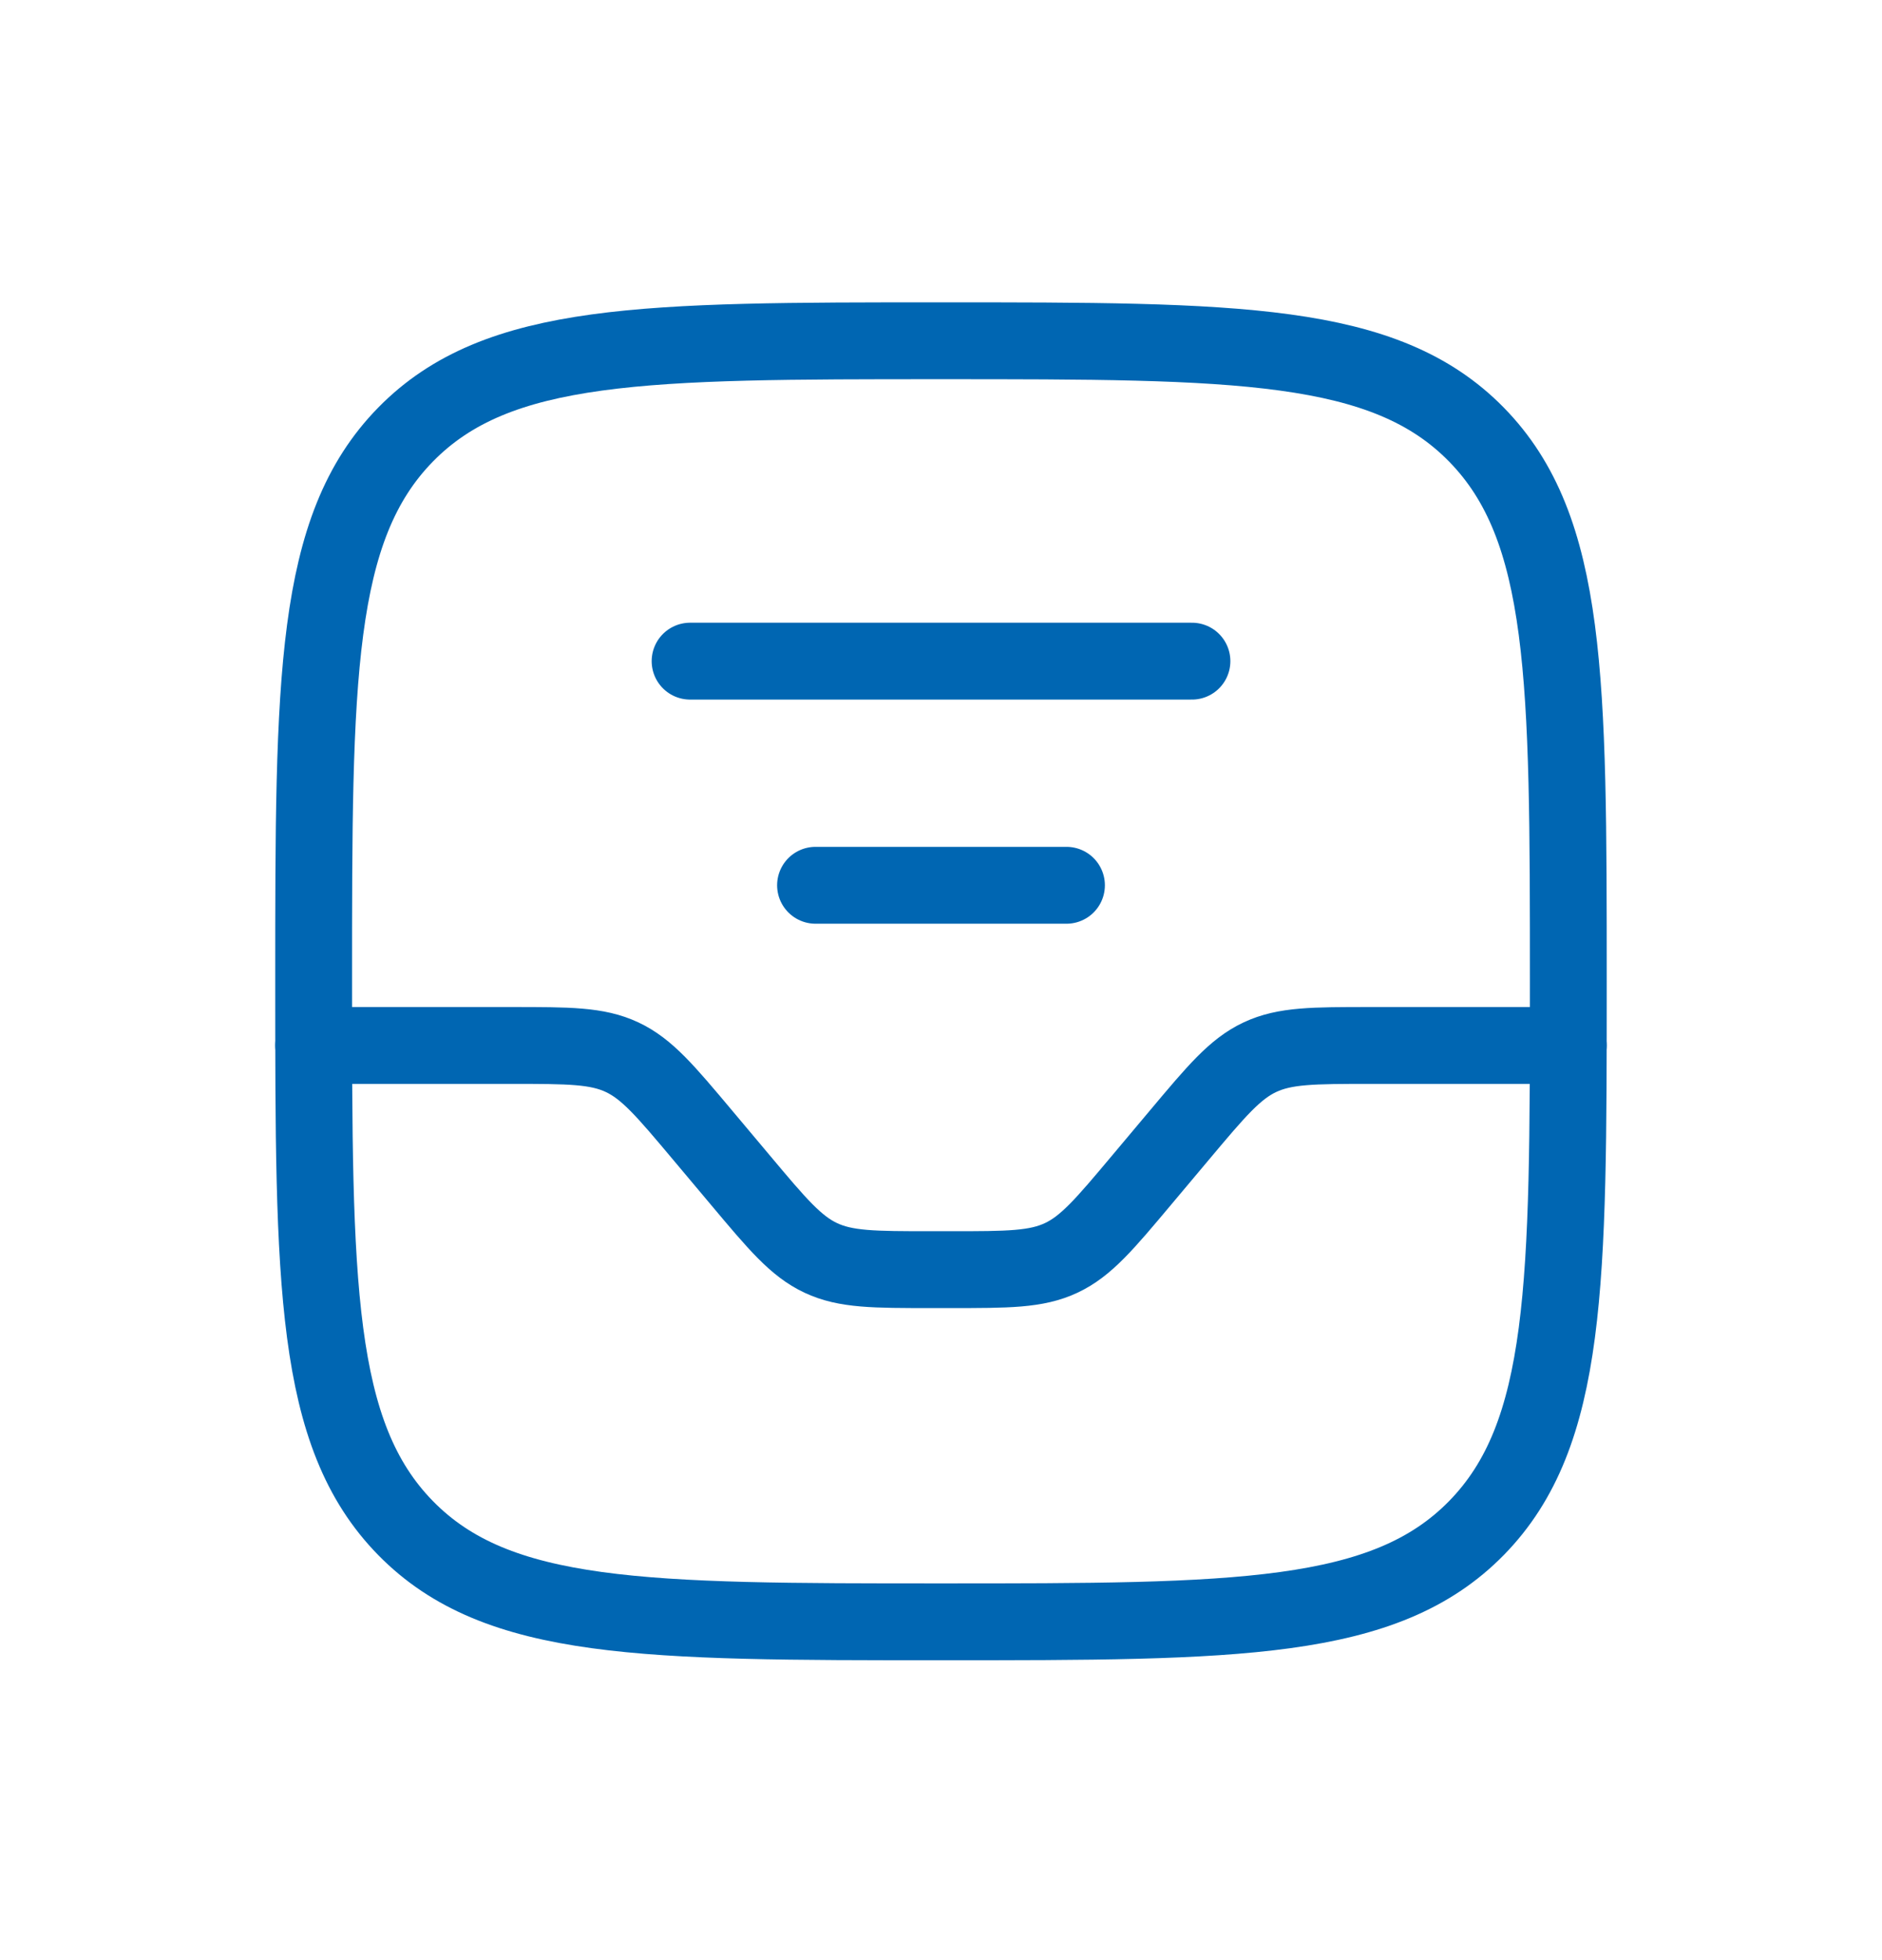
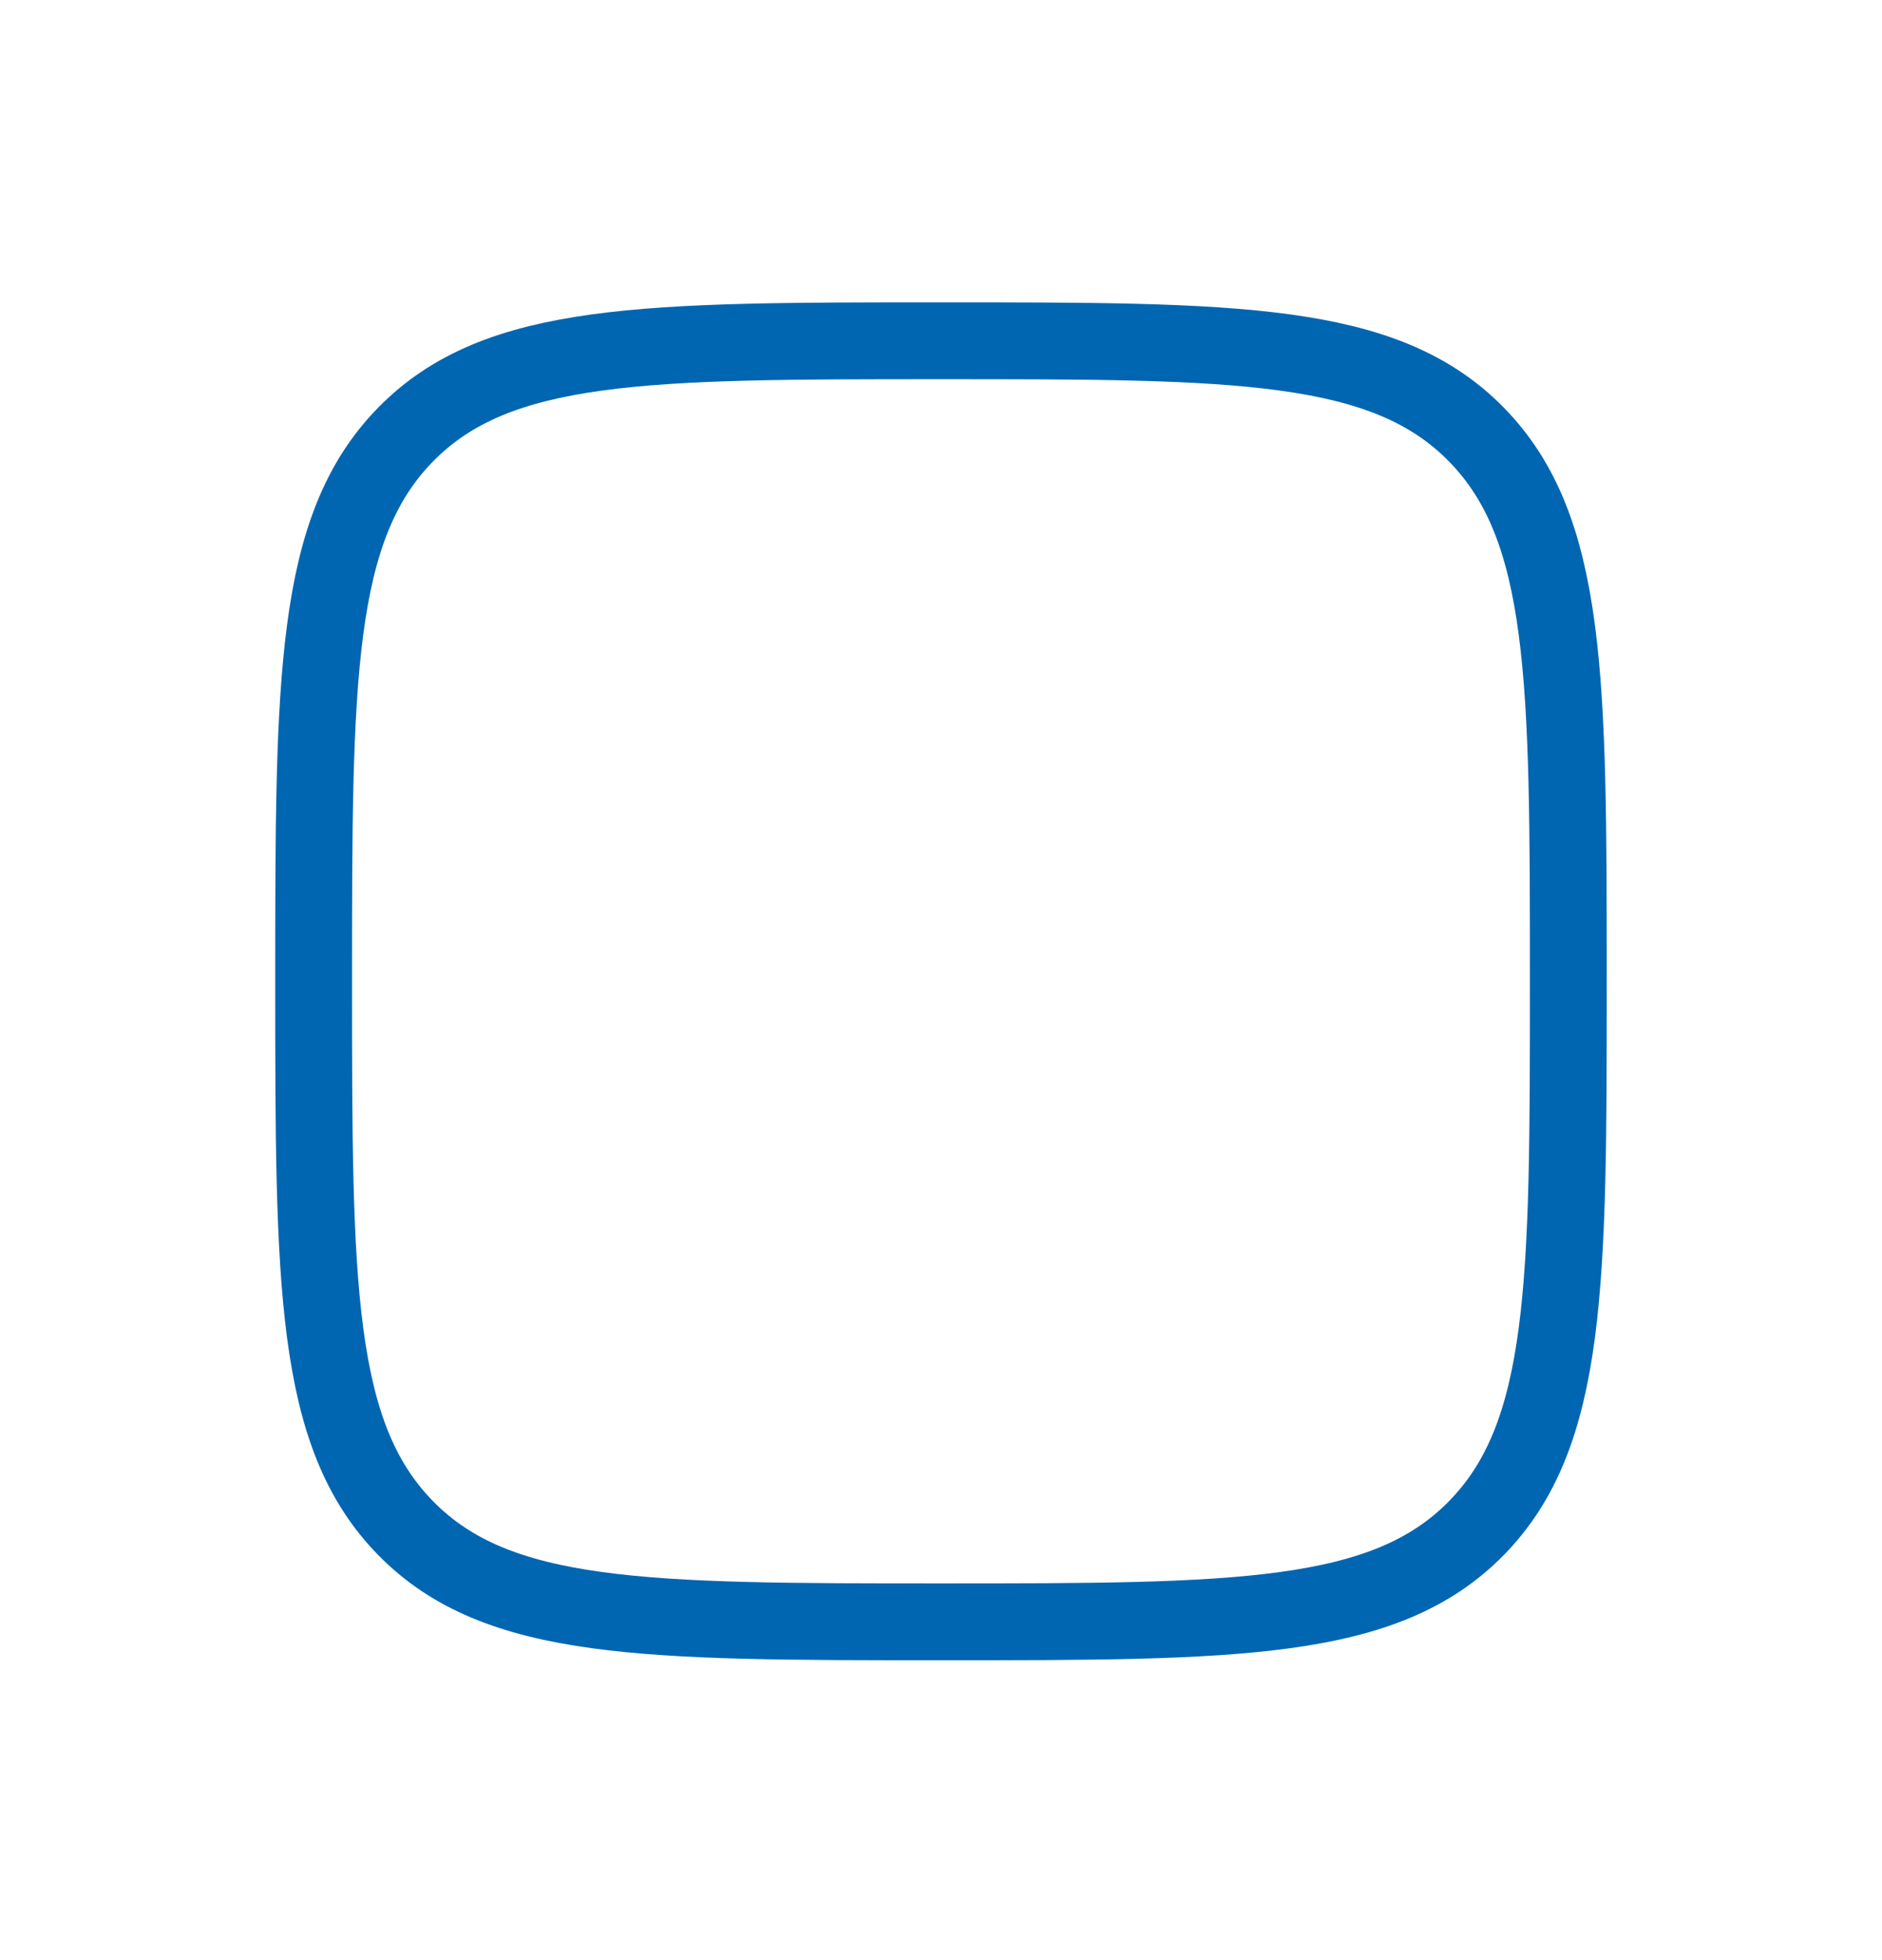
<svg xmlns="http://www.w3.org/2000/svg" width="49" height="51" viewBox="0 0 49 51" fill="none">
  <path d="M8.166 25.534C8.166 17.677 8.166 13.749 10.559 11.308C12.95 8.867 16.8 8.867 24.5 8.867C32.199 8.867 36.049 8.867 38.441 11.308C40.833 13.749 40.833 17.677 40.833 25.534C40.833 33.391 40.833 37.319 38.441 39.76C36.049 42.2 32.199 42.2 24.5 42.2C16.8 42.2 12.95 42.2 10.559 39.76C8.166 37.319 8.166 33.391 8.166 25.534Z" stroke="#0066B2" stroke-width="2" />
-   <path d="M8.166 27.203H13.328C14.807 27.203 15.546 27.203 16.196 27.508C16.846 27.813 17.327 28.386 18.289 29.531L19.278 30.708C20.24 31.854 20.721 32.426 21.371 32.731C22.02 33.036 22.76 33.036 24.238 33.036H24.762C26.24 33.036 26.979 33.036 27.629 32.731C28.279 32.426 28.76 31.854 29.722 30.708L30.711 29.531C31.673 28.386 32.154 27.813 32.804 27.508C33.454 27.203 34.193 27.203 35.671 27.203H40.833" stroke="#0066B2" stroke-width="2" stroke-linecap="round" />
-   <path d="M17.967 17.203H31.034" stroke="#0066B2" stroke-width="2" stroke-linecap="round" />
-   <path d="M21.233 23.035H27.767" stroke="#0066B2" stroke-width="2" stroke-linecap="round" />
</svg>